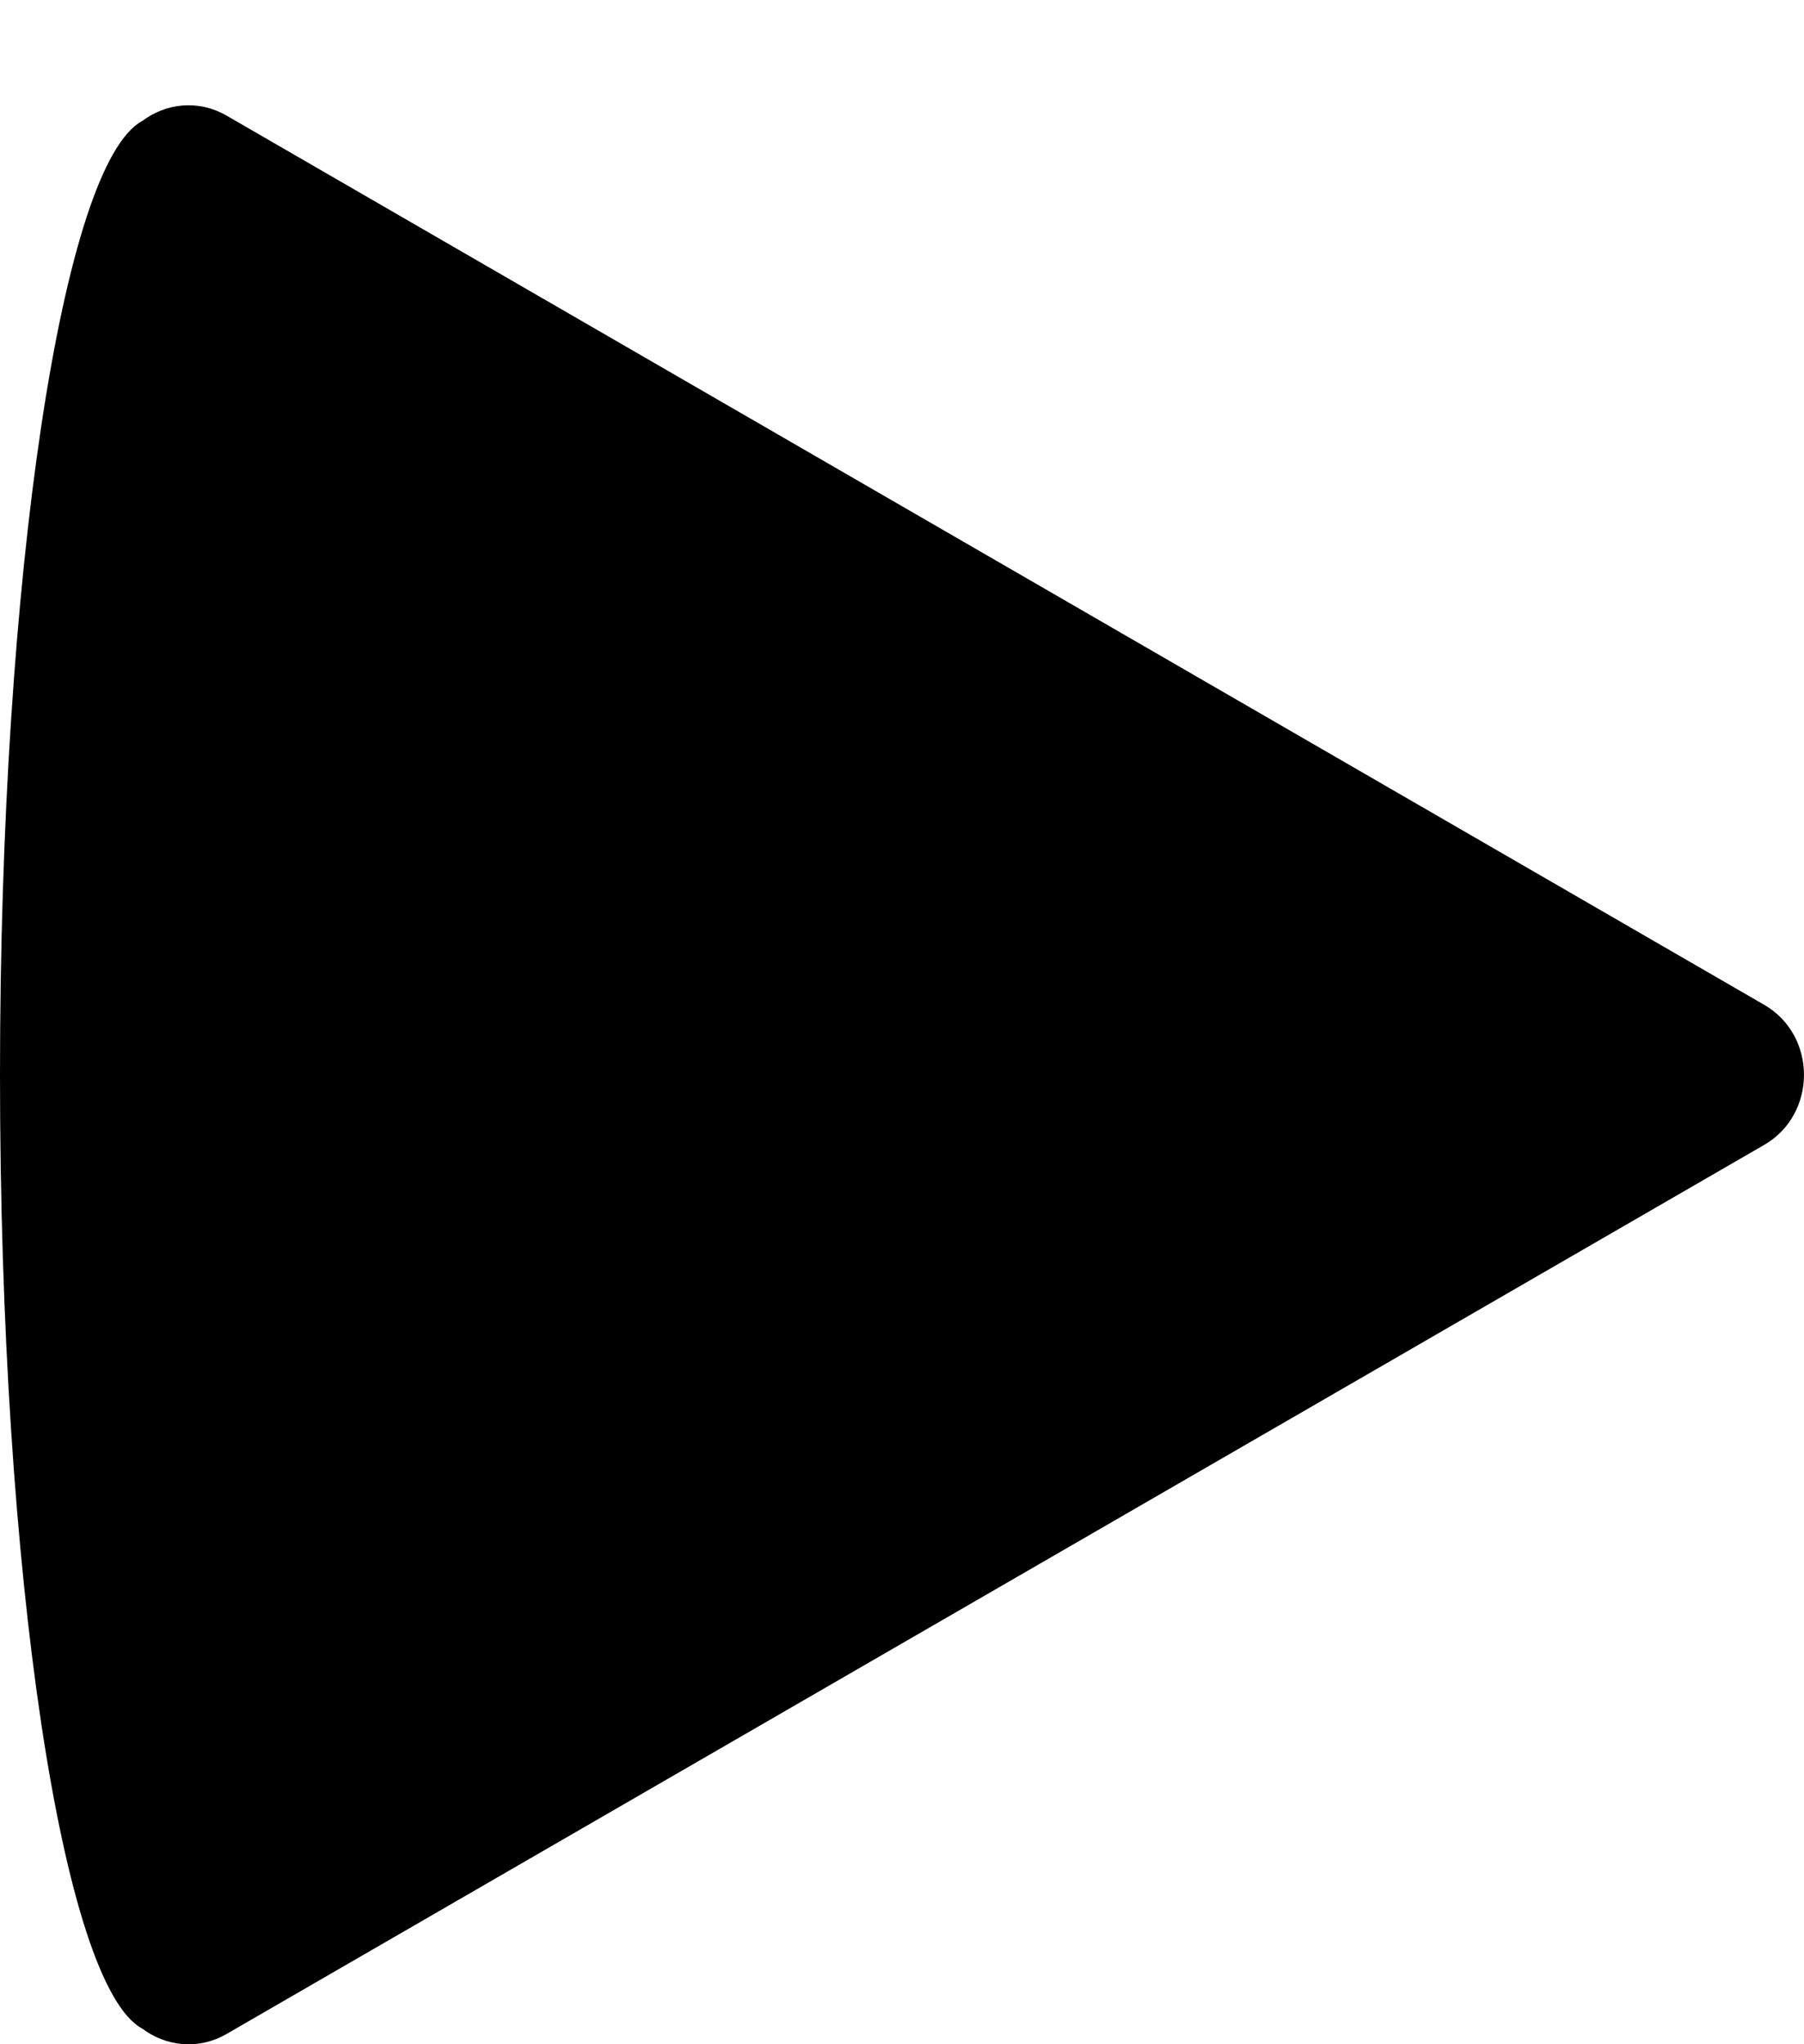
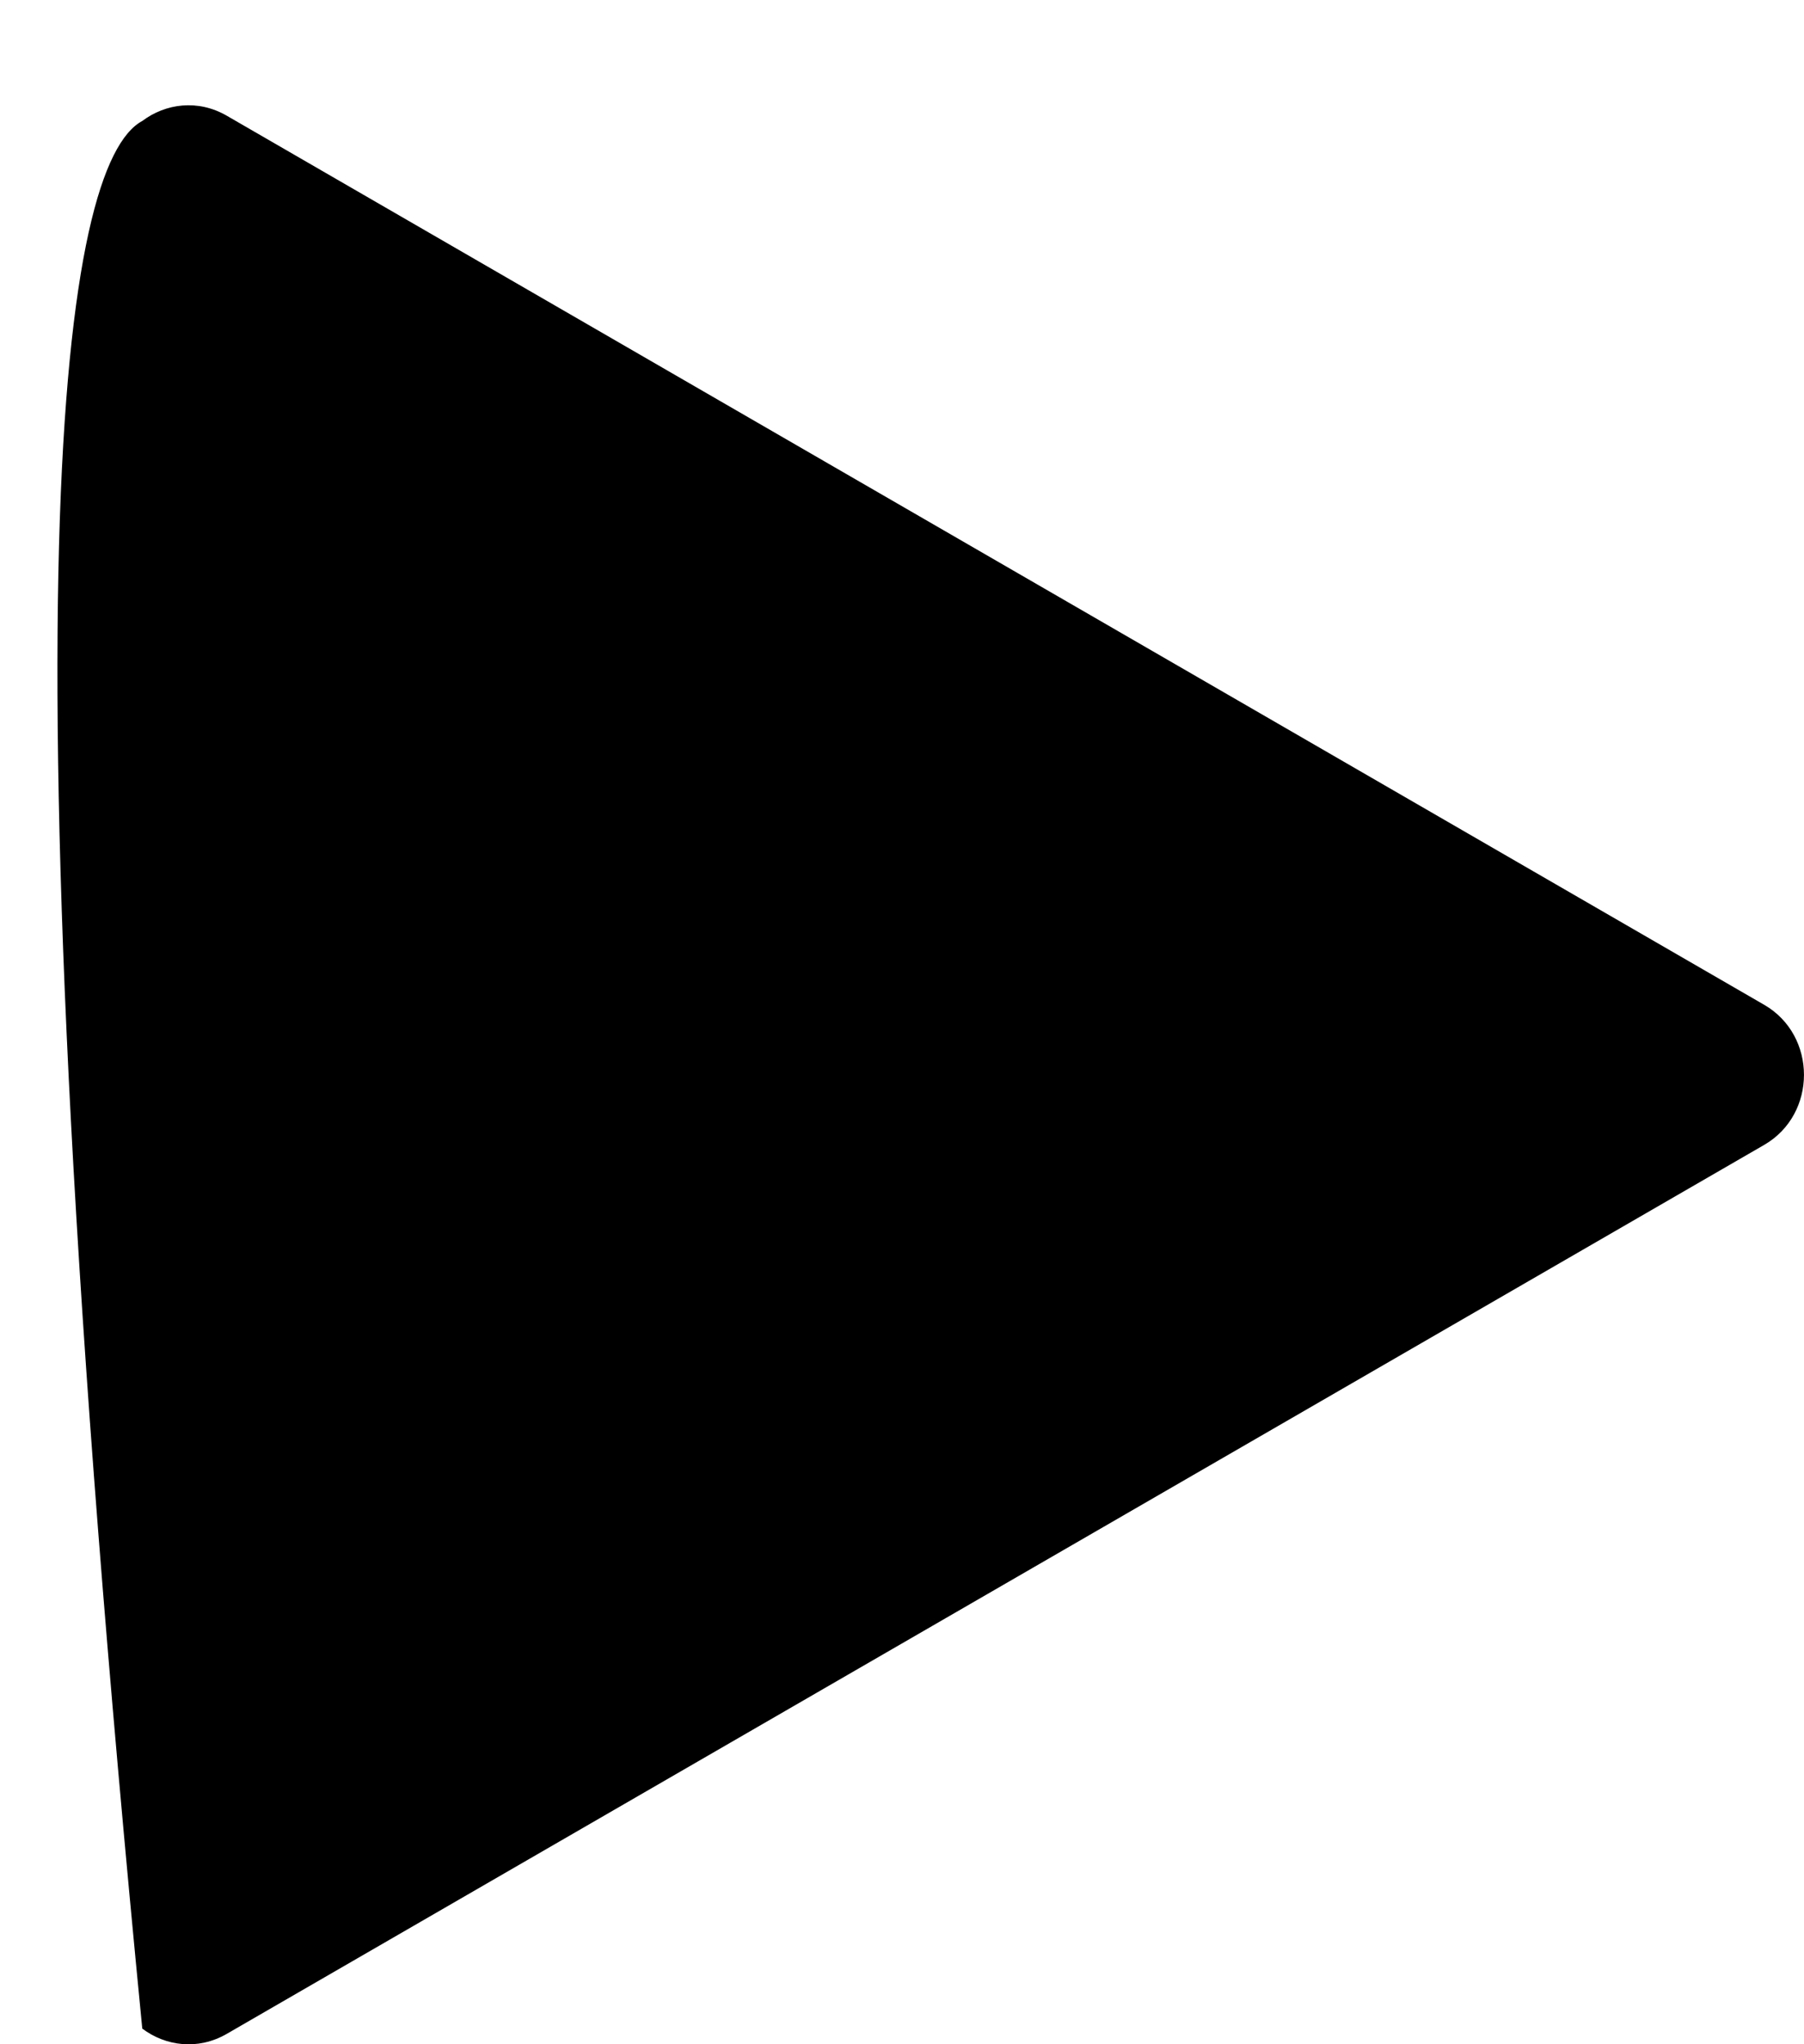
<svg xmlns="http://www.w3.org/2000/svg" width="15" height="17" viewBox="0 0 15 17" fill="none">
-   <path d="M14.669 8.356C15.11 8.611 15.11 9.266 14.669 9.521L1.885 16.914C1.646 17.052 1.377 17.016 1.183 16.87C0.52 16.516 -0 13.1 -0 8.938C-0 4.777 0.52 1.361 1.183 1.006C1.377 0.86 1.646 0.824 1.885 0.962L14.669 8.356Z" fill="black" />
+   <path d="M14.669 8.356C15.11 8.611 15.11 9.266 14.669 9.521L1.885 16.914C1.646 17.052 1.377 17.016 1.183 16.87C-0 4.777 0.52 1.361 1.183 1.006C1.377 0.86 1.646 0.824 1.885 0.962L14.669 8.356Z" fill="black" />
</svg>